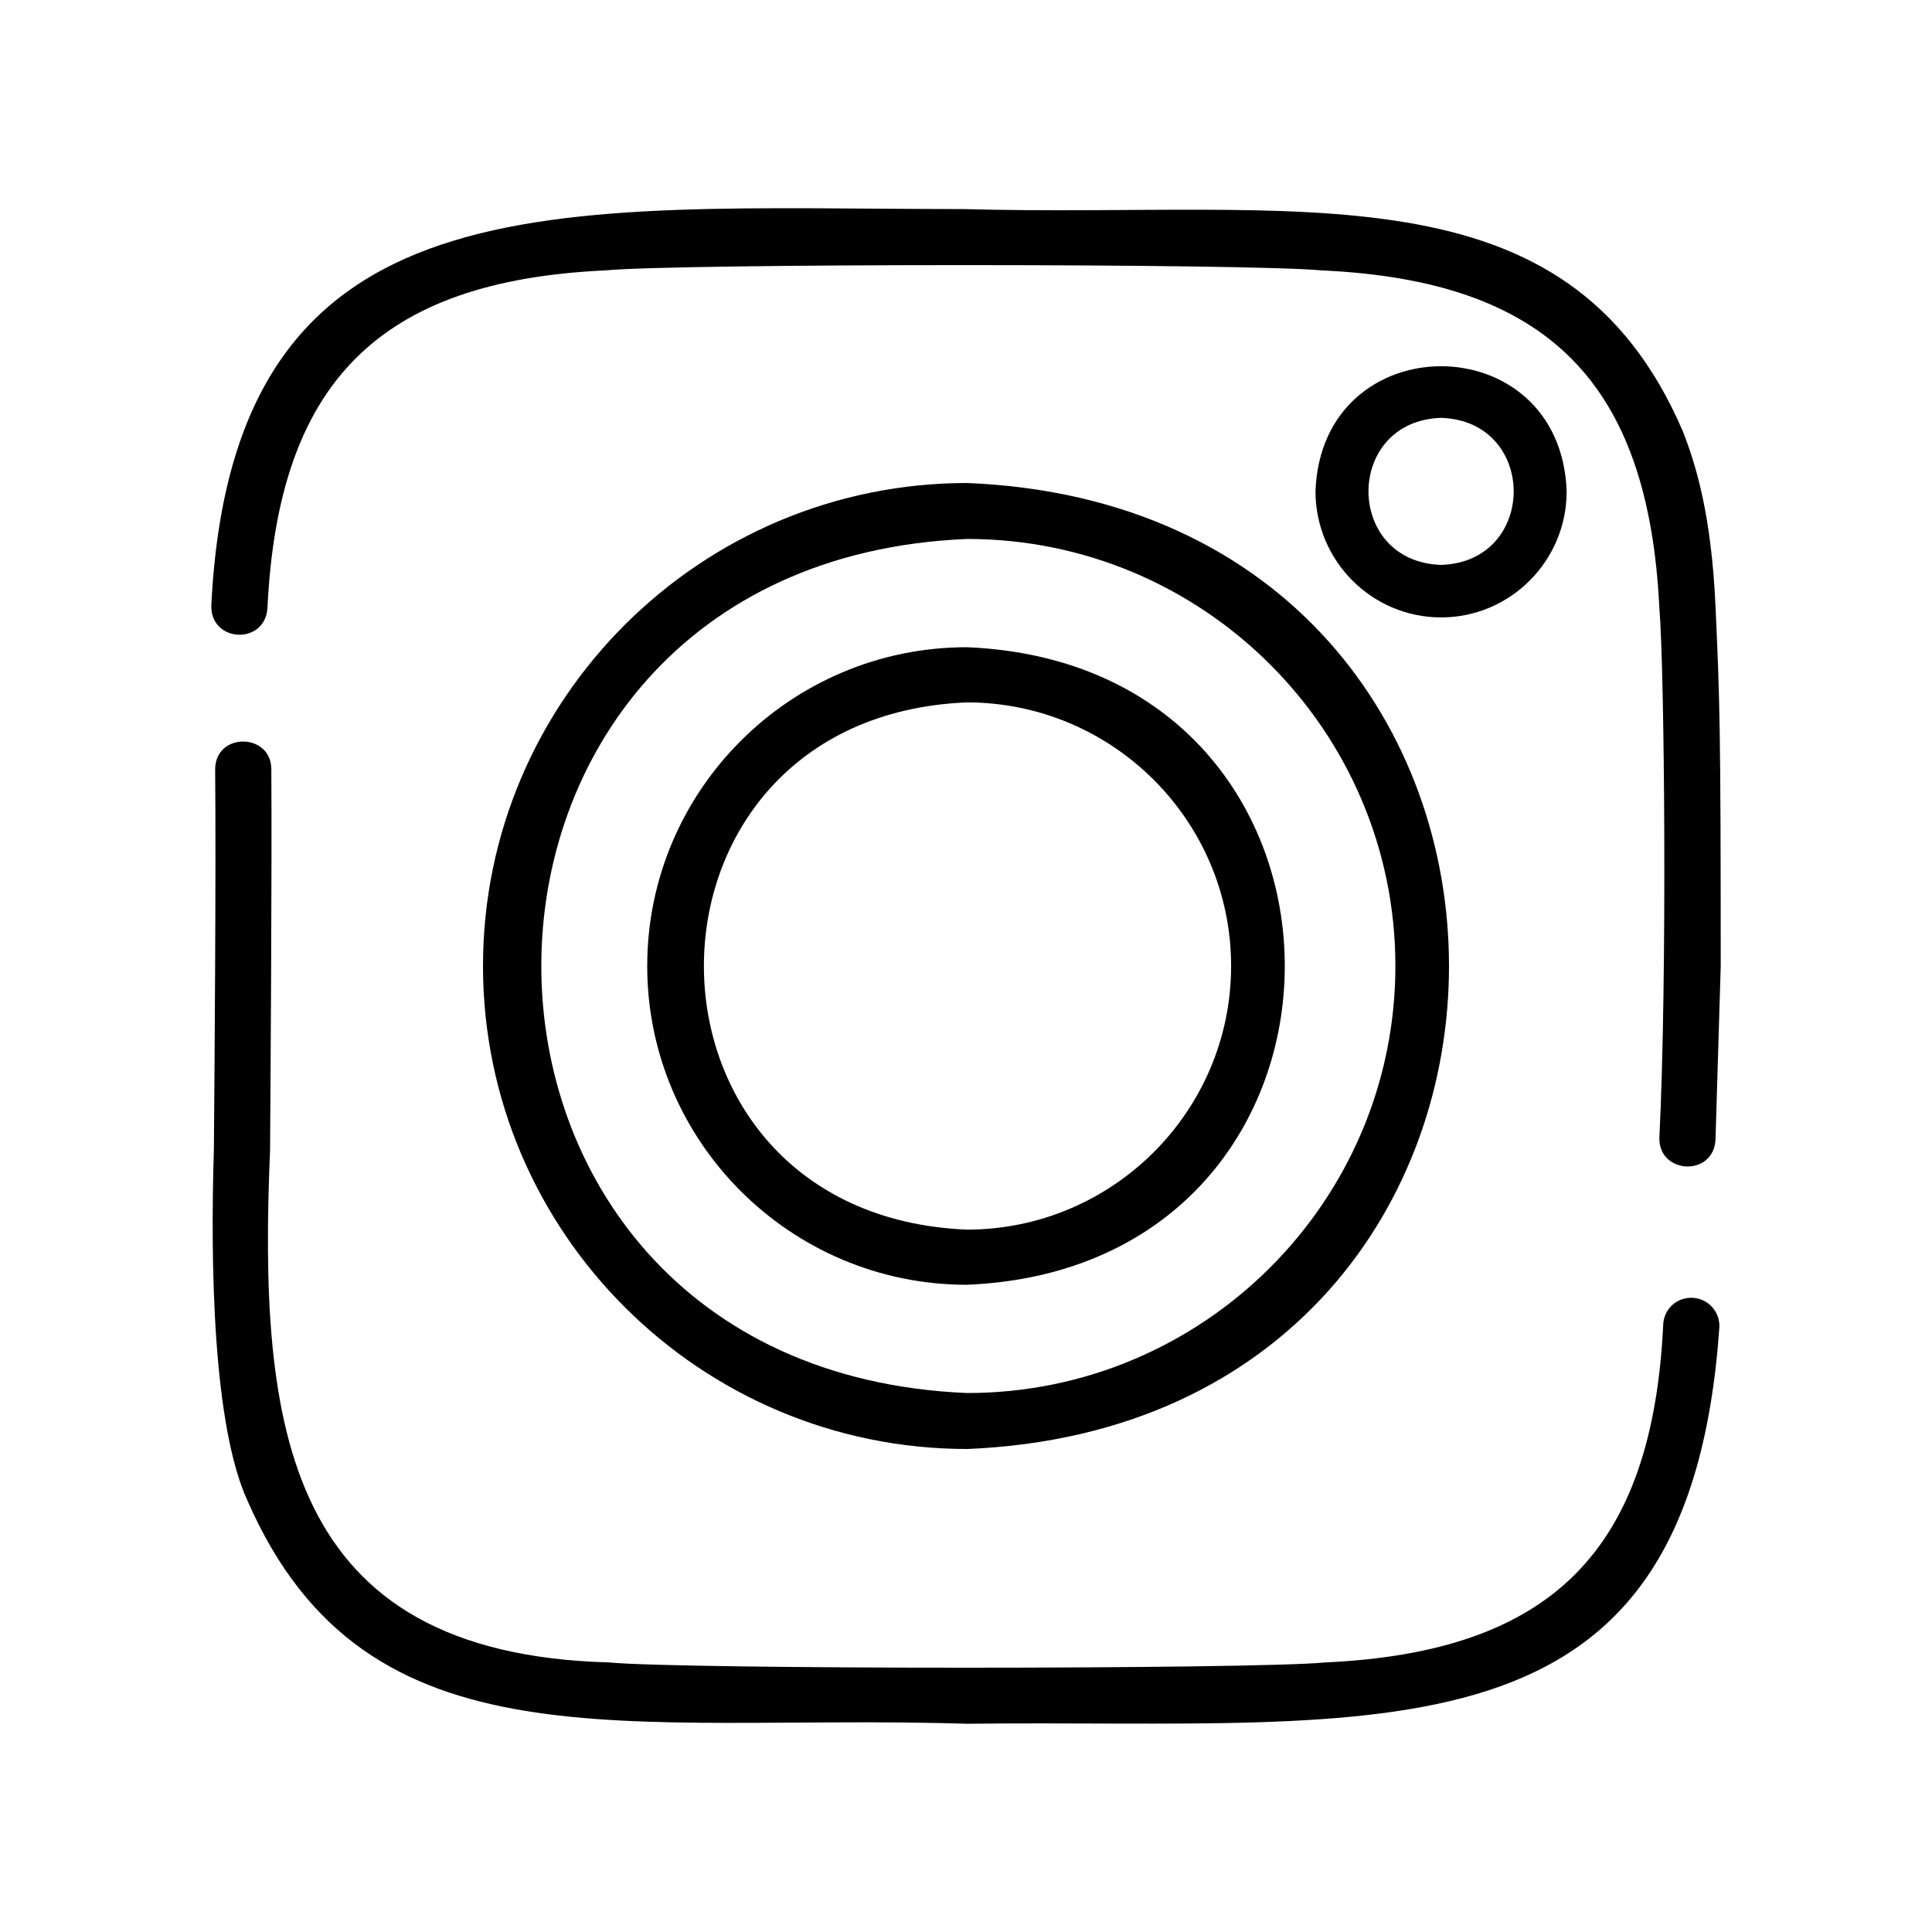
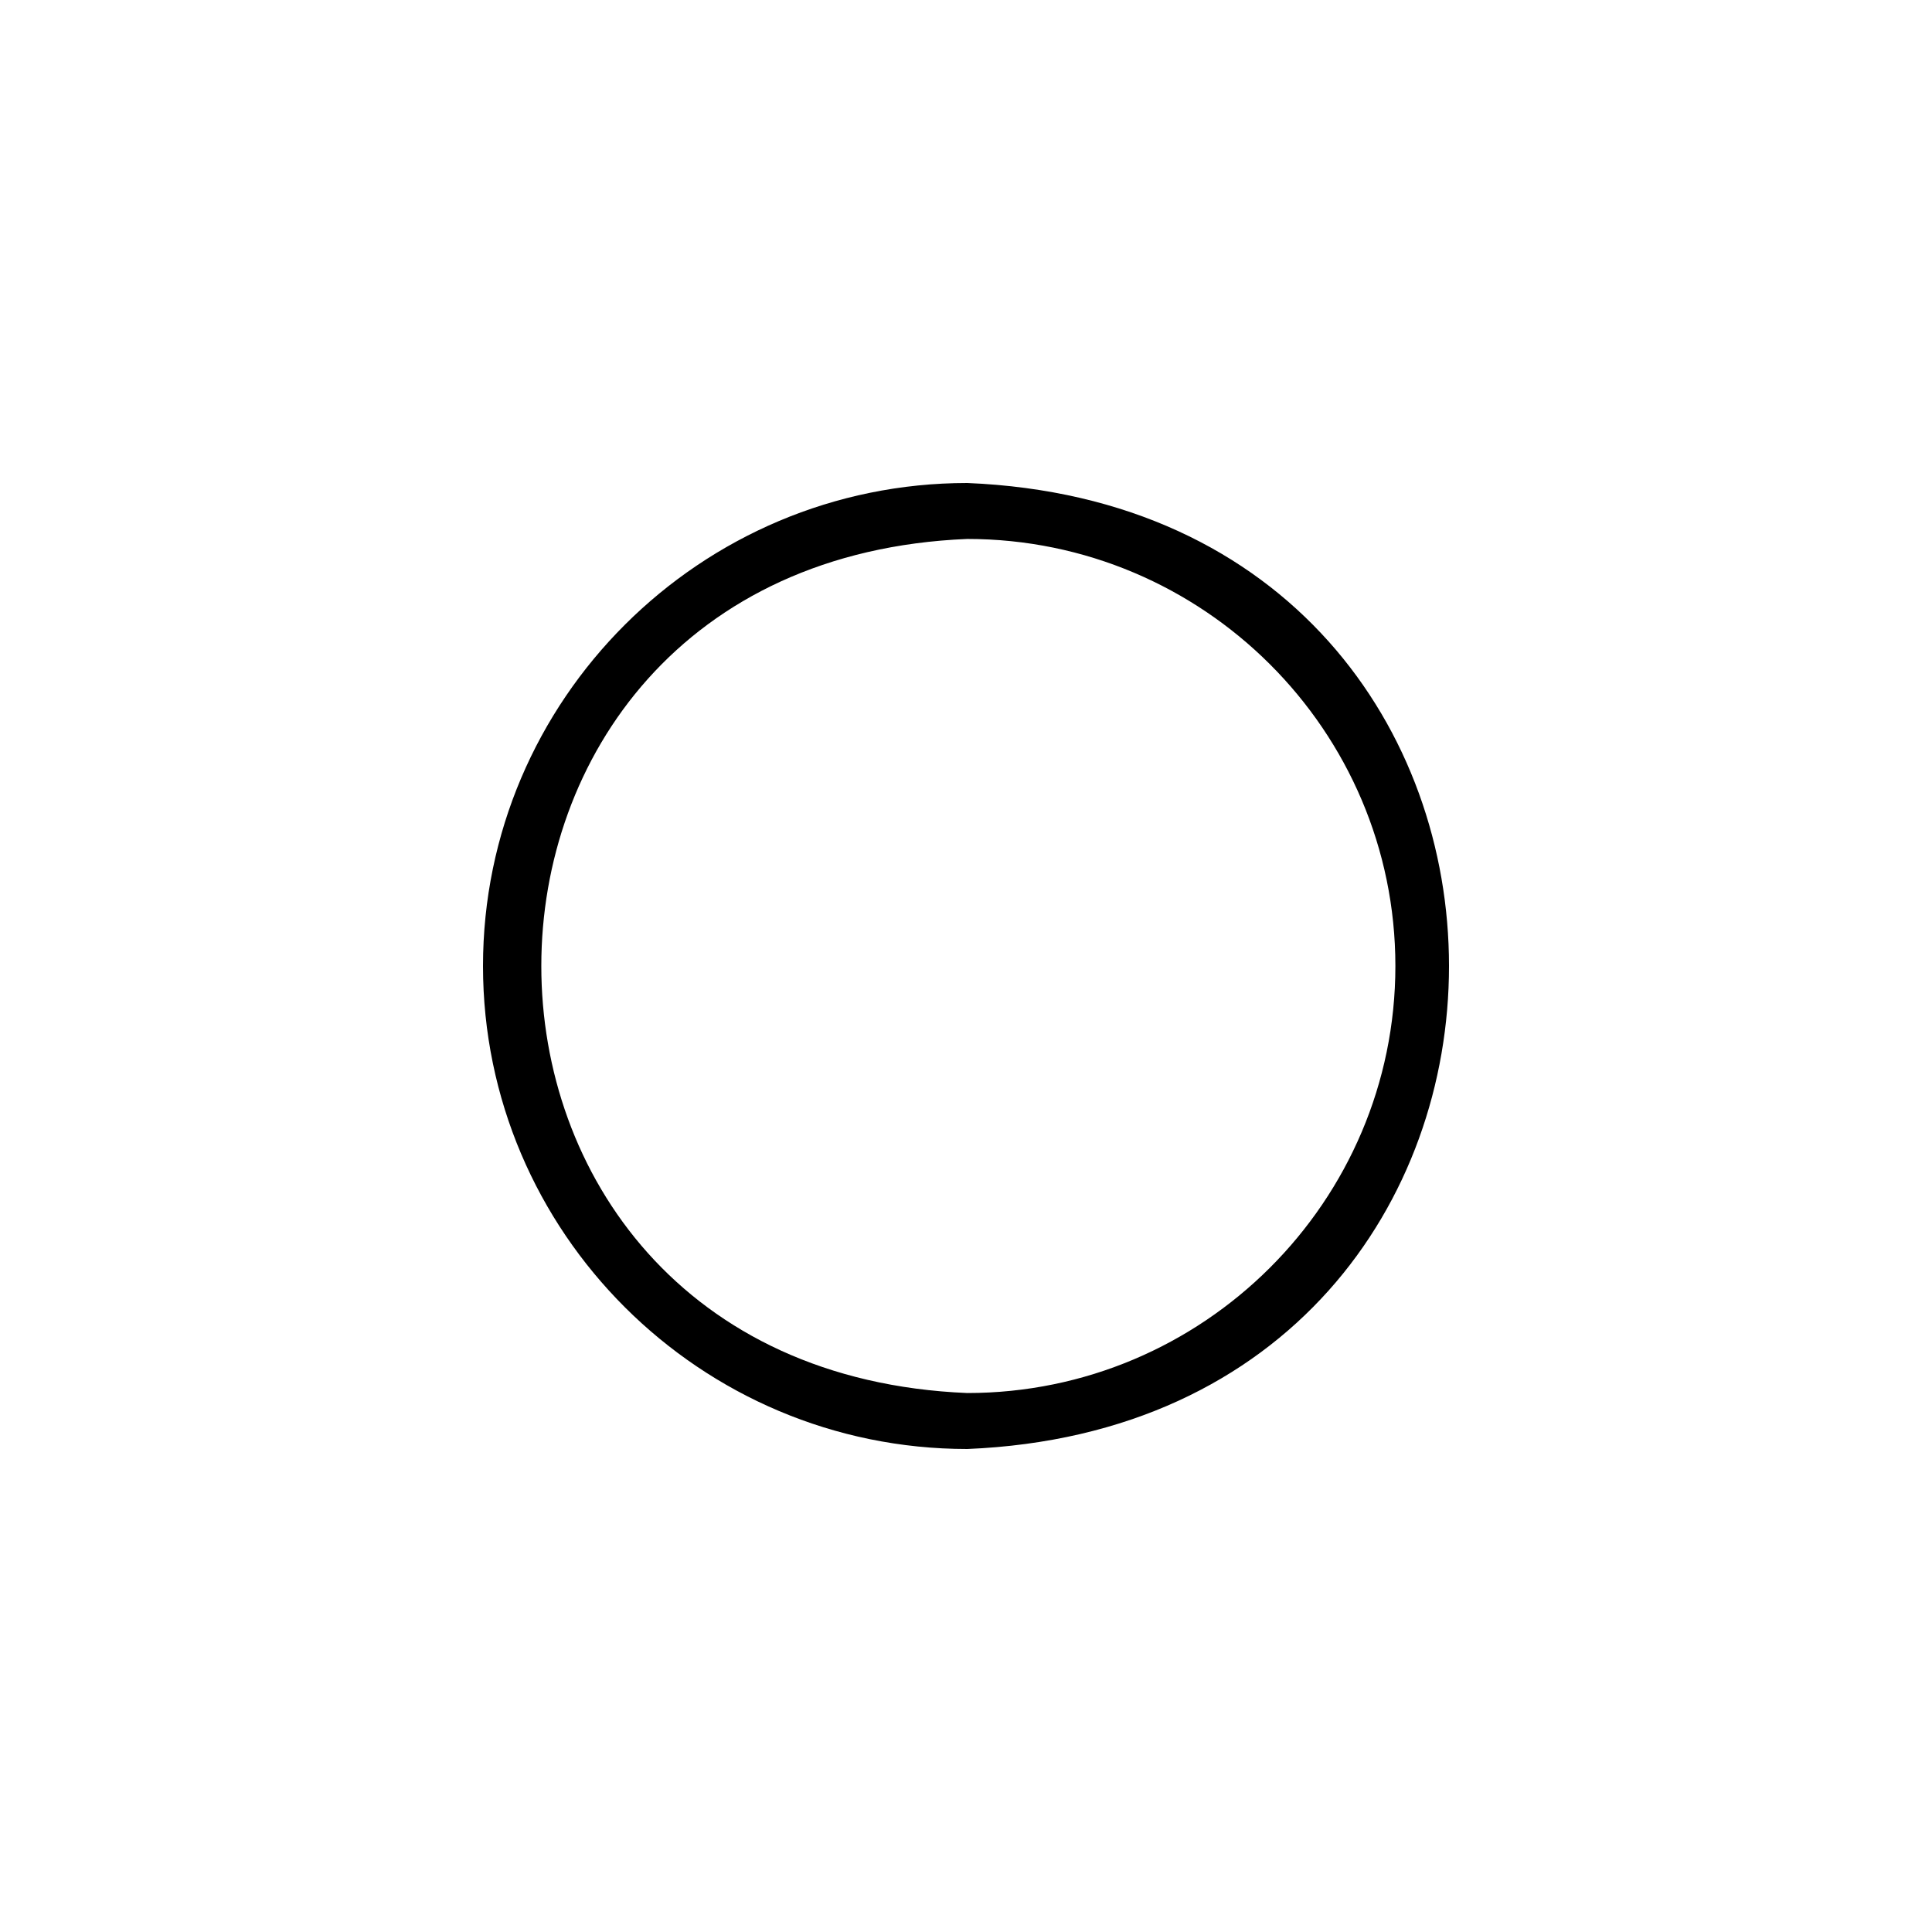
<svg xmlns="http://www.w3.org/2000/svg" width="100" height="100" viewBox="0 0 100 100" fill="none">
-   <path d="M74.59 31.957C78.174 31.957 81.09 29.03 81.09 25.433C80.785 16.797 68.394 16.799 68.09 25.433C68.09 29.03 71.007 31.957 74.59 31.957ZM74.59 21.628C79.601 21.788 79.6 29.081 74.59 29.239C69.579 29.079 69.581 21.787 74.59 21.628Z" fill="black" />
-   <path d="M87.606 67.174C86.778 67.141 86.124 67.759 86.088 68.56C85.527 80.245 80.323 85.506 68.603 86.047C64.86 86.41 35.273 86.413 31.528 86.047C14.719 85.592 13.375 73.888 13.979 59.499C14.006 55.481 14.078 45.171 14.044 39.812C14.036 37.932 11.16 37.88 11.136 39.812C11.186 45.189 11.104 55.445 11.071 59.469C10.882 65.495 11.025 73.82 12.821 77.701C19.004 91.809 32.428 88.678 50.066 89.221C71.663 88.978 87.406 91.708 88.994 68.692C89.028 67.89 88.407 67.21 87.606 67.174Z" fill="black" />
-   <path d="M87.11 22.34C81.11 8.349 67.328 11.299 49.865 10.822C28.614 10.813 12.036 8.89 10.937 31.352C10.901 33.267 13.709 33.394 13.842 31.483C14.403 19.799 19.606 14.537 31.327 13.996C35.098 13.632 64.628 13.63 68.403 13.996C80.121 14.524 85.327 19.808 85.889 31.483C86.153 34.569 86.302 50.635 85.888 58.898C85.853 60.783 88.693 60.923 88.794 58.986L89.064 50.023C89.064 37.706 89.017 36.242 88.793 31.352C88.579 26.646 87.781 24.064 87.11 22.34Z" fill="black" />
  <path d="M25 50C25 63.785 36.244 75 50.065 75C83.317 73.626 83.307 26.369 50.065 25C36.244 25 25 36.215 25 50ZM72.225 50C72.225 62.187 62.284 72.103 50.065 72.103C20.665 70.888 20.674 29.106 50.065 27.896C62.284 27.897 72.225 37.813 72.225 50Z" fill="black" />
-   <path d="M50.043 66.5C71.989 65.593 71.983 34.403 50.043 33.5C40.921 33.5 33.5 40.902 33.5 50C33.5 59.098 40.921 66.5 50.043 66.5ZM50.043 36.356C57.586 36.356 63.722 42.477 63.722 50C63.722 57.523 57.586 63.645 50.043 63.645C31.895 62.894 31.9 37.103 50.043 36.356Z" fill="black" />
</svg>